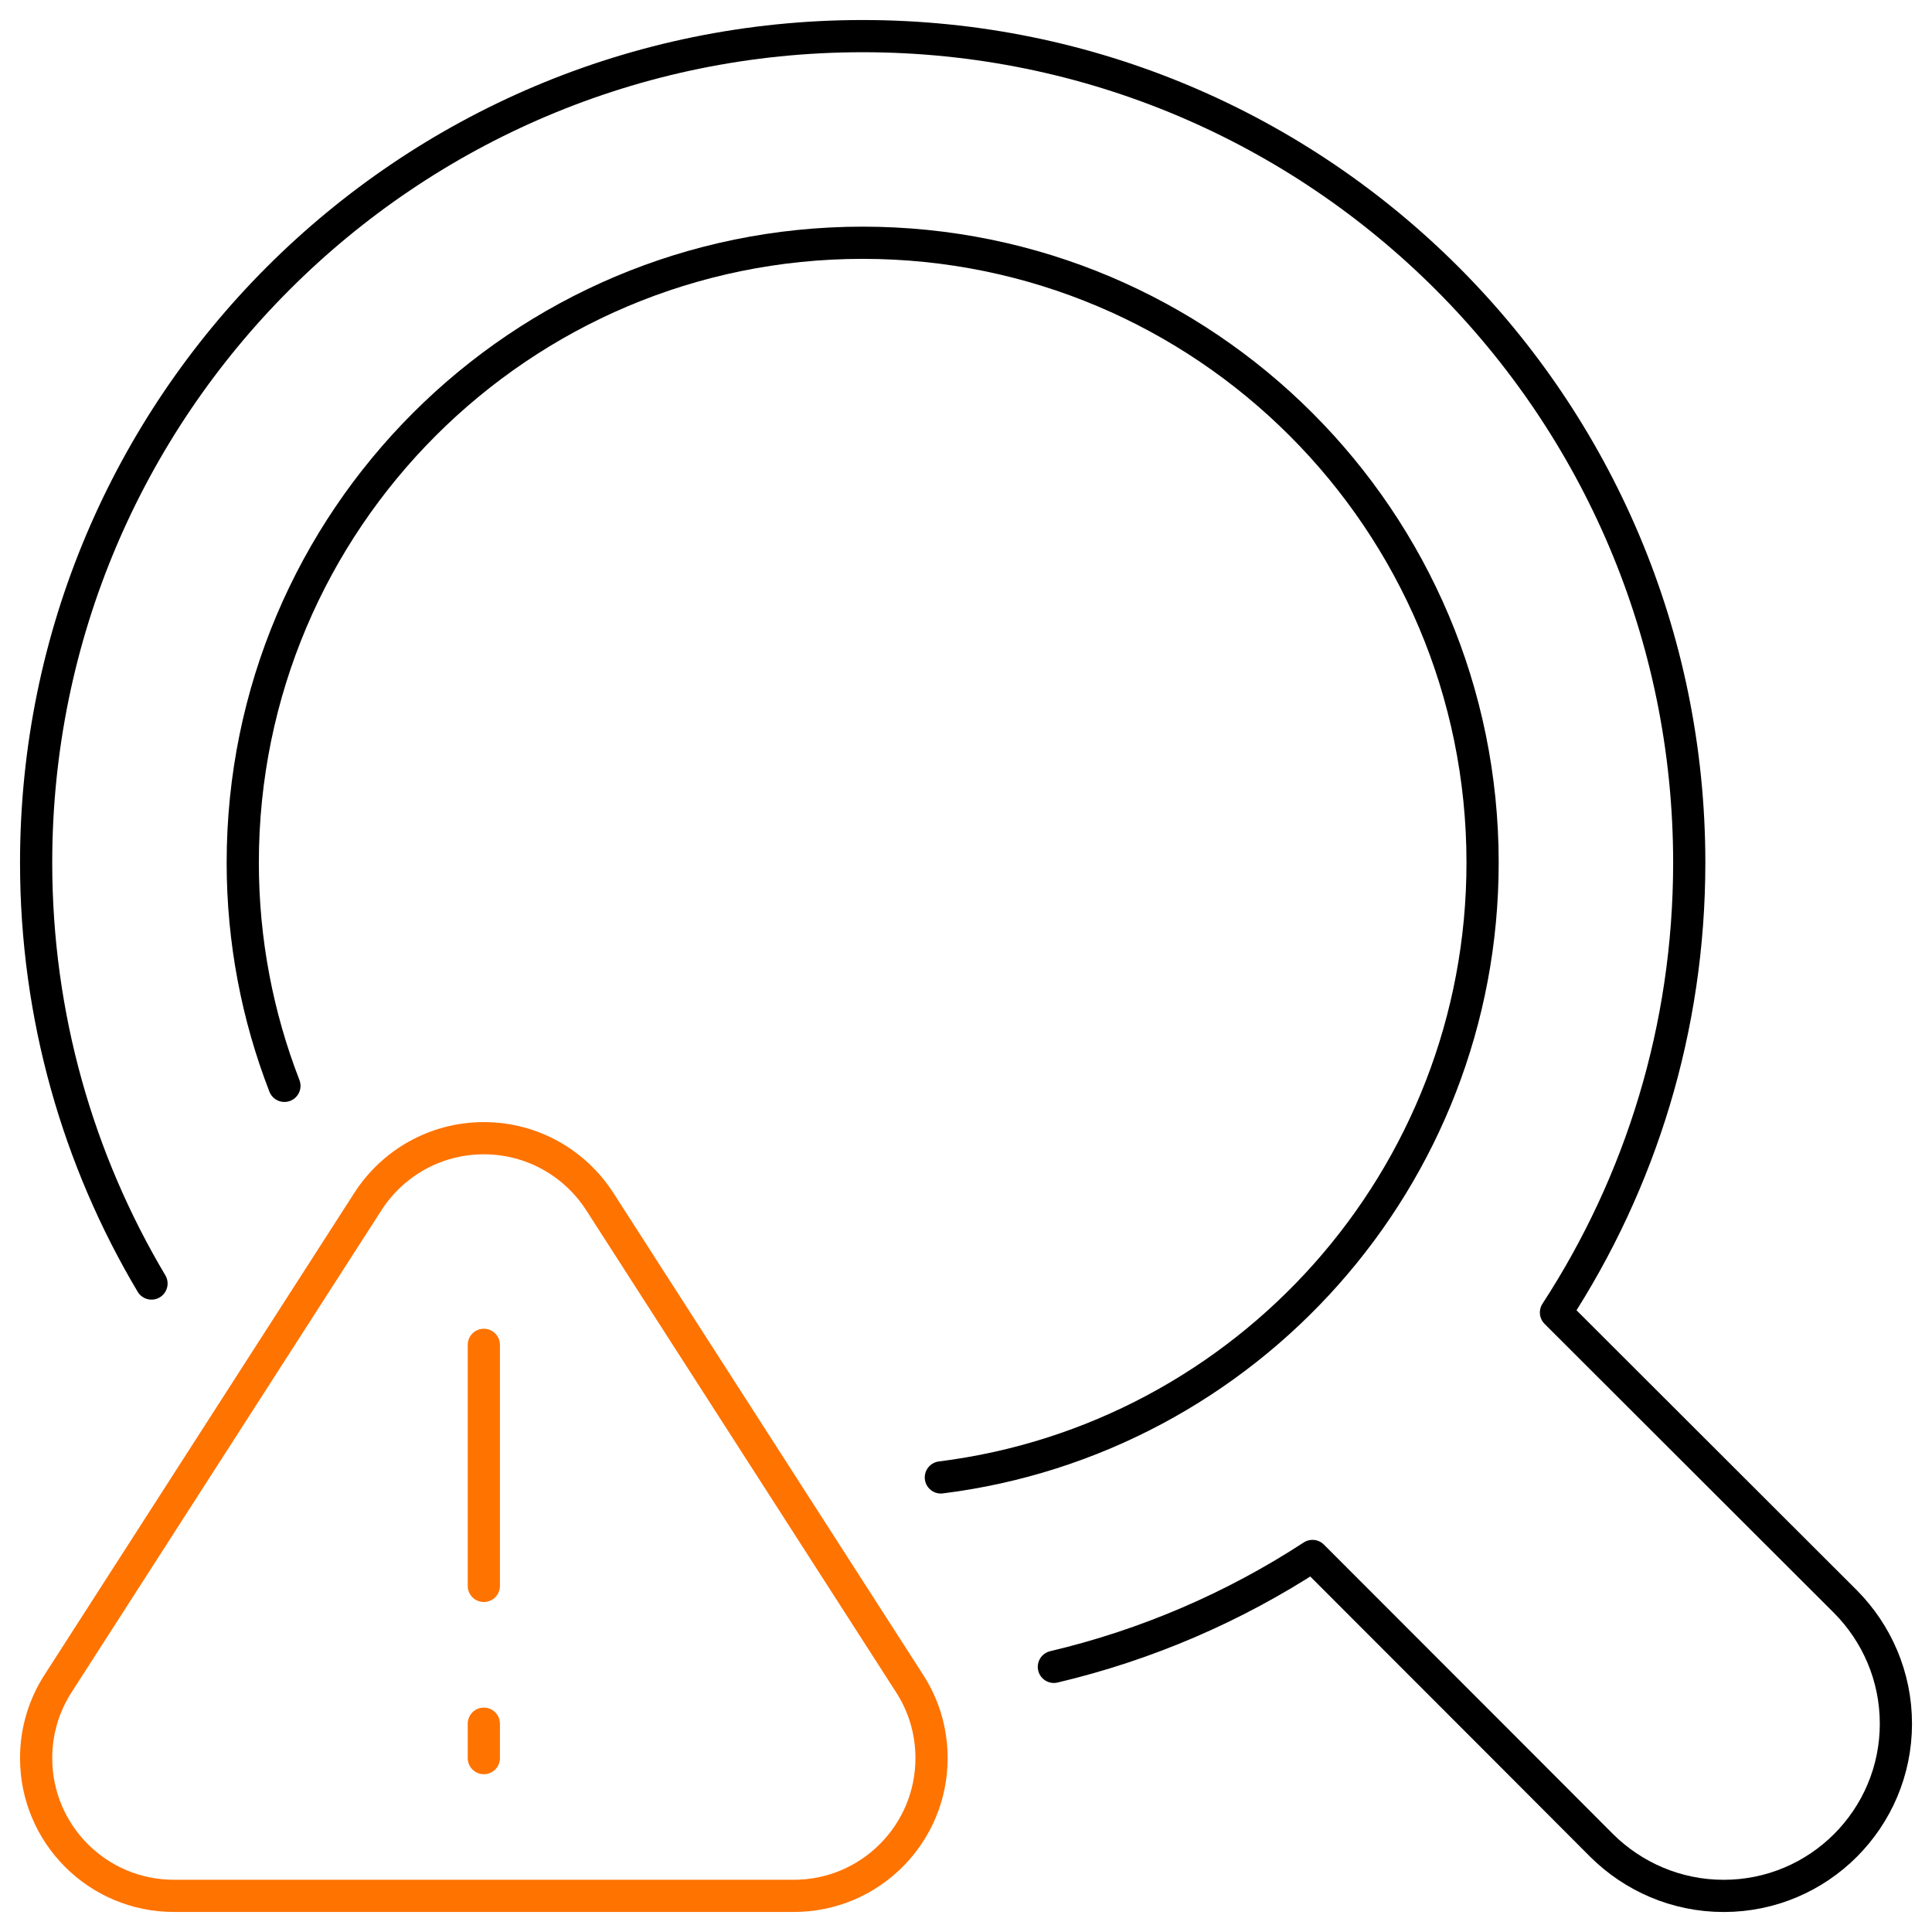
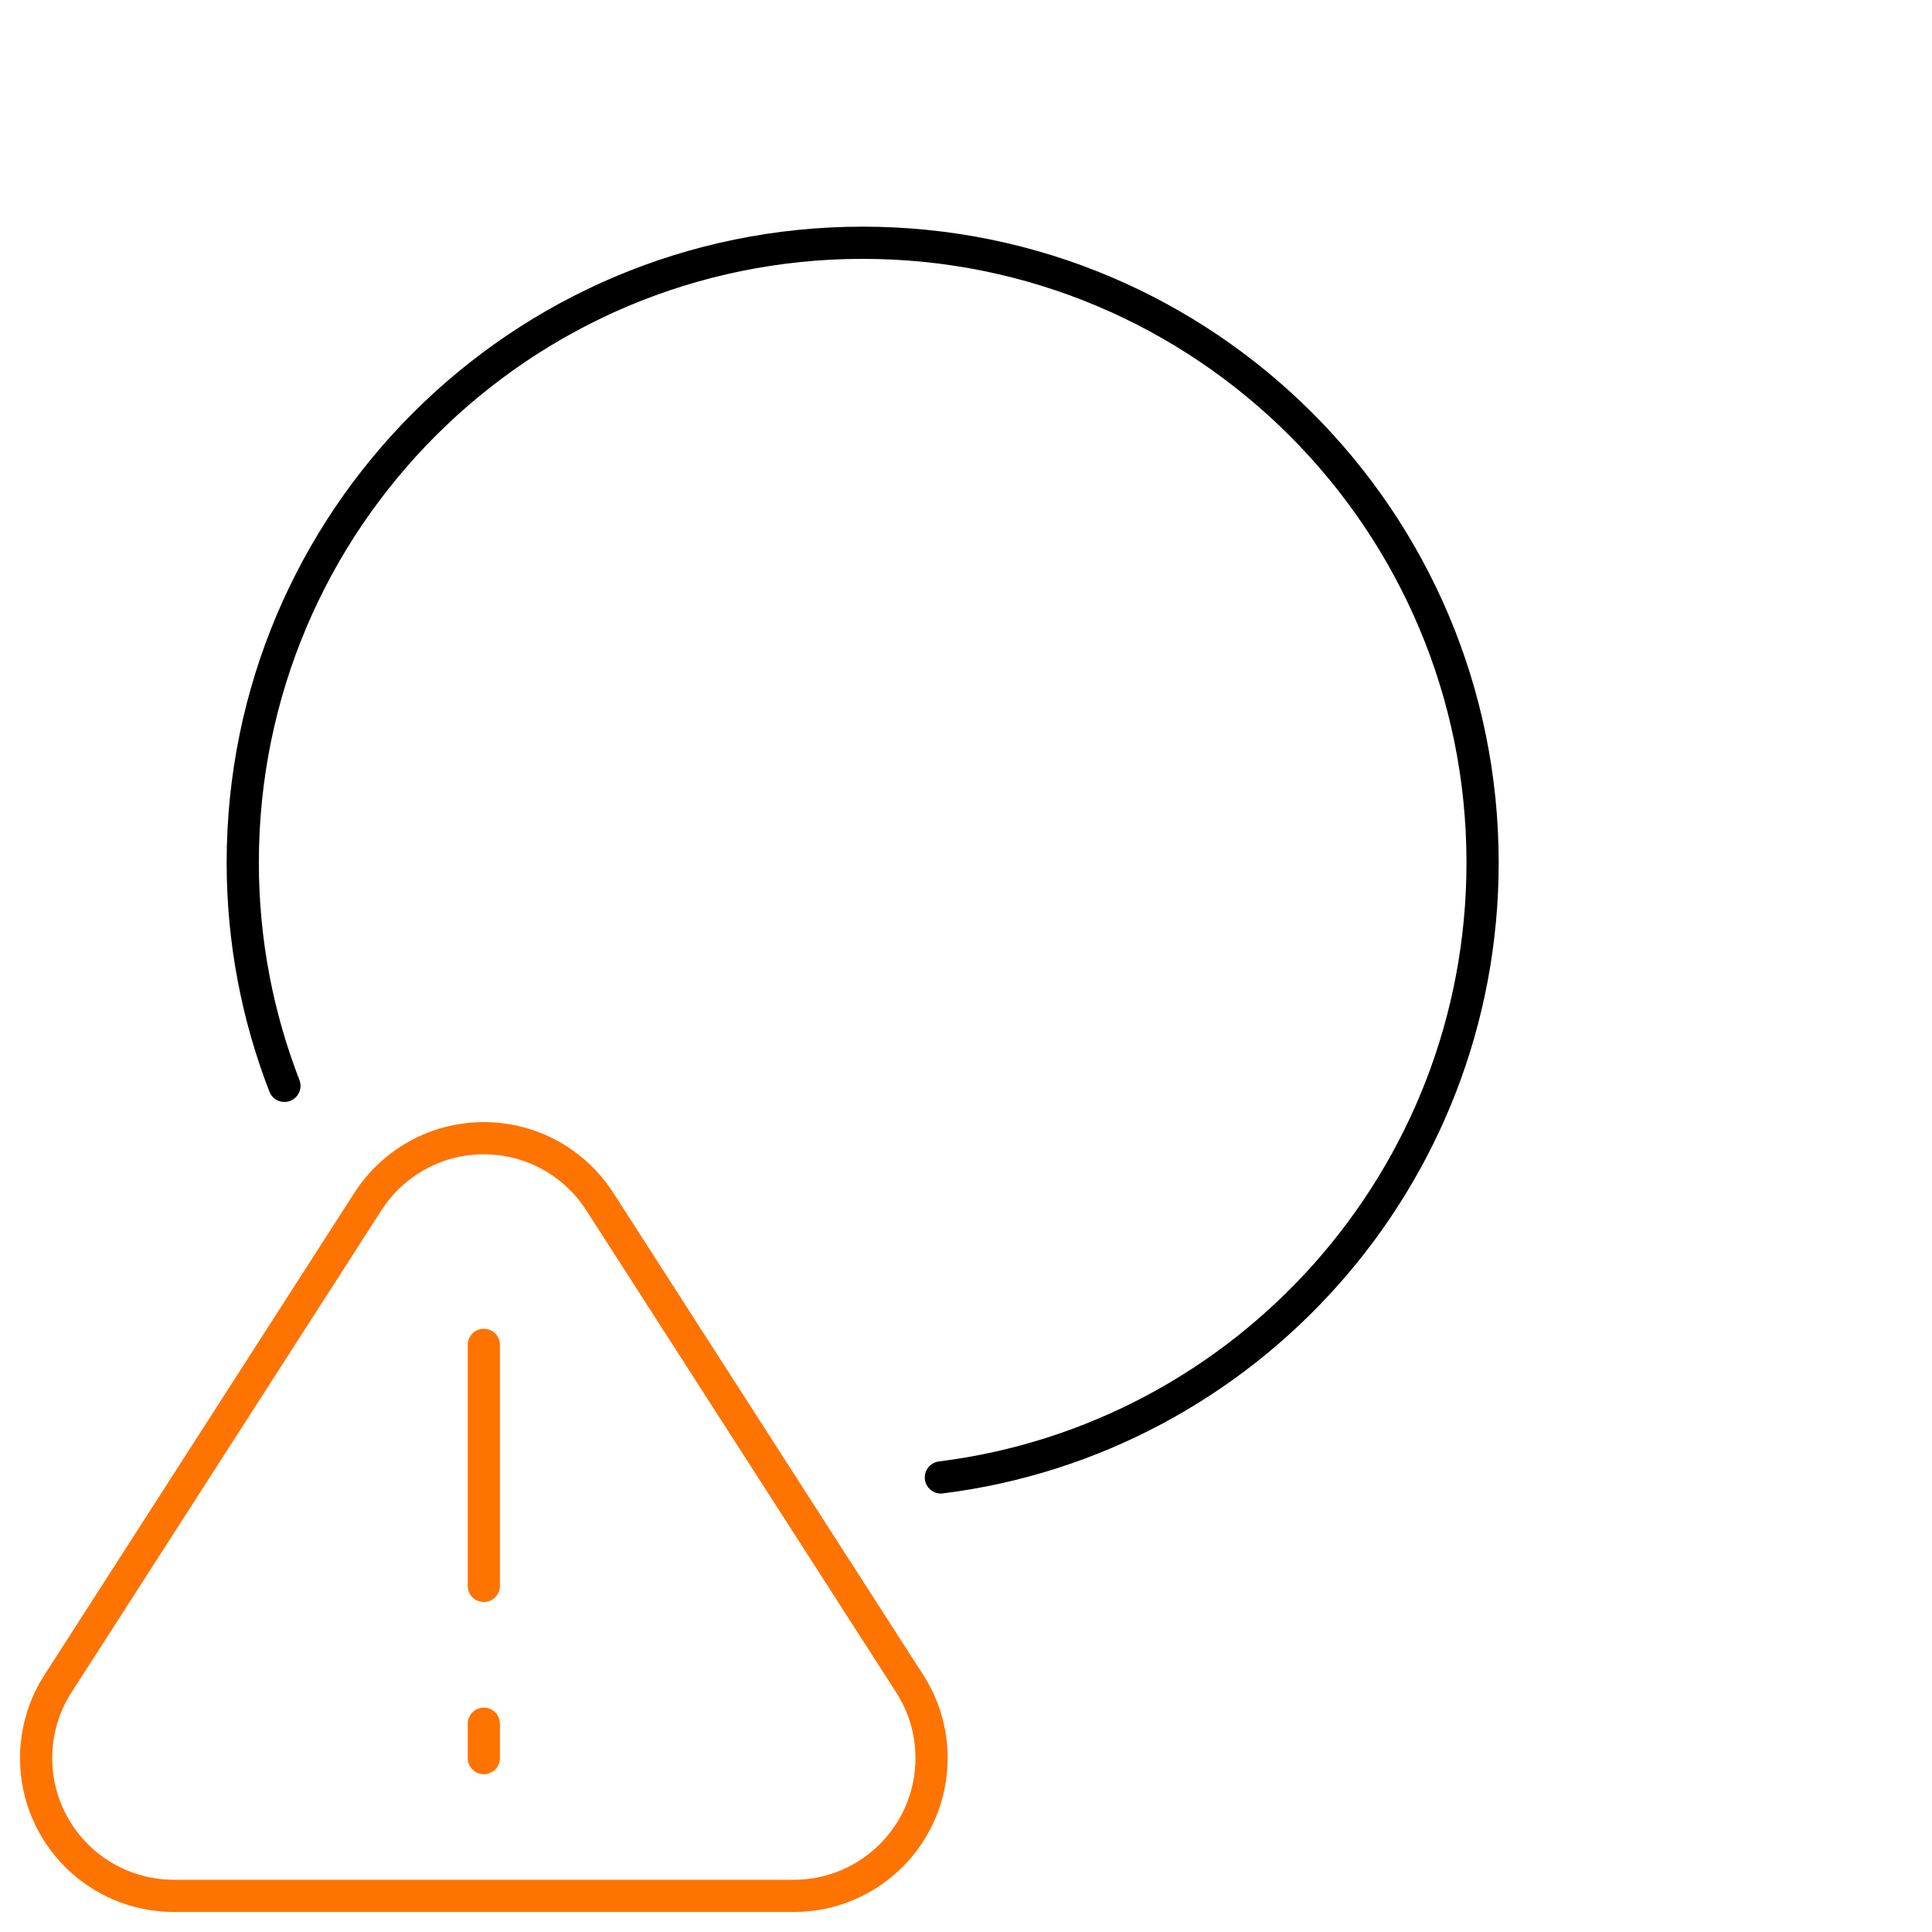
<svg xmlns="http://www.w3.org/2000/svg" id="Layer_1" viewBox="0 0 600 600">
  <defs>
    <style>.cls-1{stroke:#ff7300;}.cls-1,.cls-2{fill:none;stroke-linecap:round;stroke-linejoin:round;stroke-width:10px;}.cls-2{stroke:#000;}</style>
  </defs>
-   <path class="cls-2" d="M47.05,398.61c-22.78-38.29-35.83-83-35.83-130.7C11.22,126.19,126.19,11.22,267.91,11.22s256.7,114.98,256.7,256.7c0,51.45-15.19,99.47-41.39,139.69l89.95,89.84c9.63,9.73,15.62,23.1,15.62,37.86,0,29.52-23.96,53.48-53.48,53.48-14.76,0-28.13-5.99-37.86-15.62,0,0-48.13-48.24-89.84-89.95-24.28,15.83-51.34,27.59-80.32,34.44" />
  <path class="cls-2" d="M292.19,458.83c94.87-11.87,168.24-92.84,168.24-190.92,0-106.32-86.21-192.52-192.52-192.52s-192.52,86.21-192.52,192.52c0,24.39,4.6,47.81,12.94,69.31" />
  <g id="sign">
    <line class="cls-1" x1="150.26" y1="417.65" x2="150.26" y2="492.52" />
    <line class="cls-1" x1="150.26" y1="546" x2="150.26" y2="535.31" />
    <path class="cls-1" d="M186.27,373.16c-7.61-11.84-20.9-19.68-36.01-19.68s-28.4,7.84-36.01,19.68l-96.26,149.74c-4.28,6.66-6.77,14.59-6.77,23.1,0,23.63,19.15,42.78,42.78,42.78h192.52c23.63,0,42.78-19.15,42.78-42.78,0-8.51-2.48-16.44-6.77-23.1,0,0-96.26-149.74-96.26-149.74Z" />
  </g>
</svg>